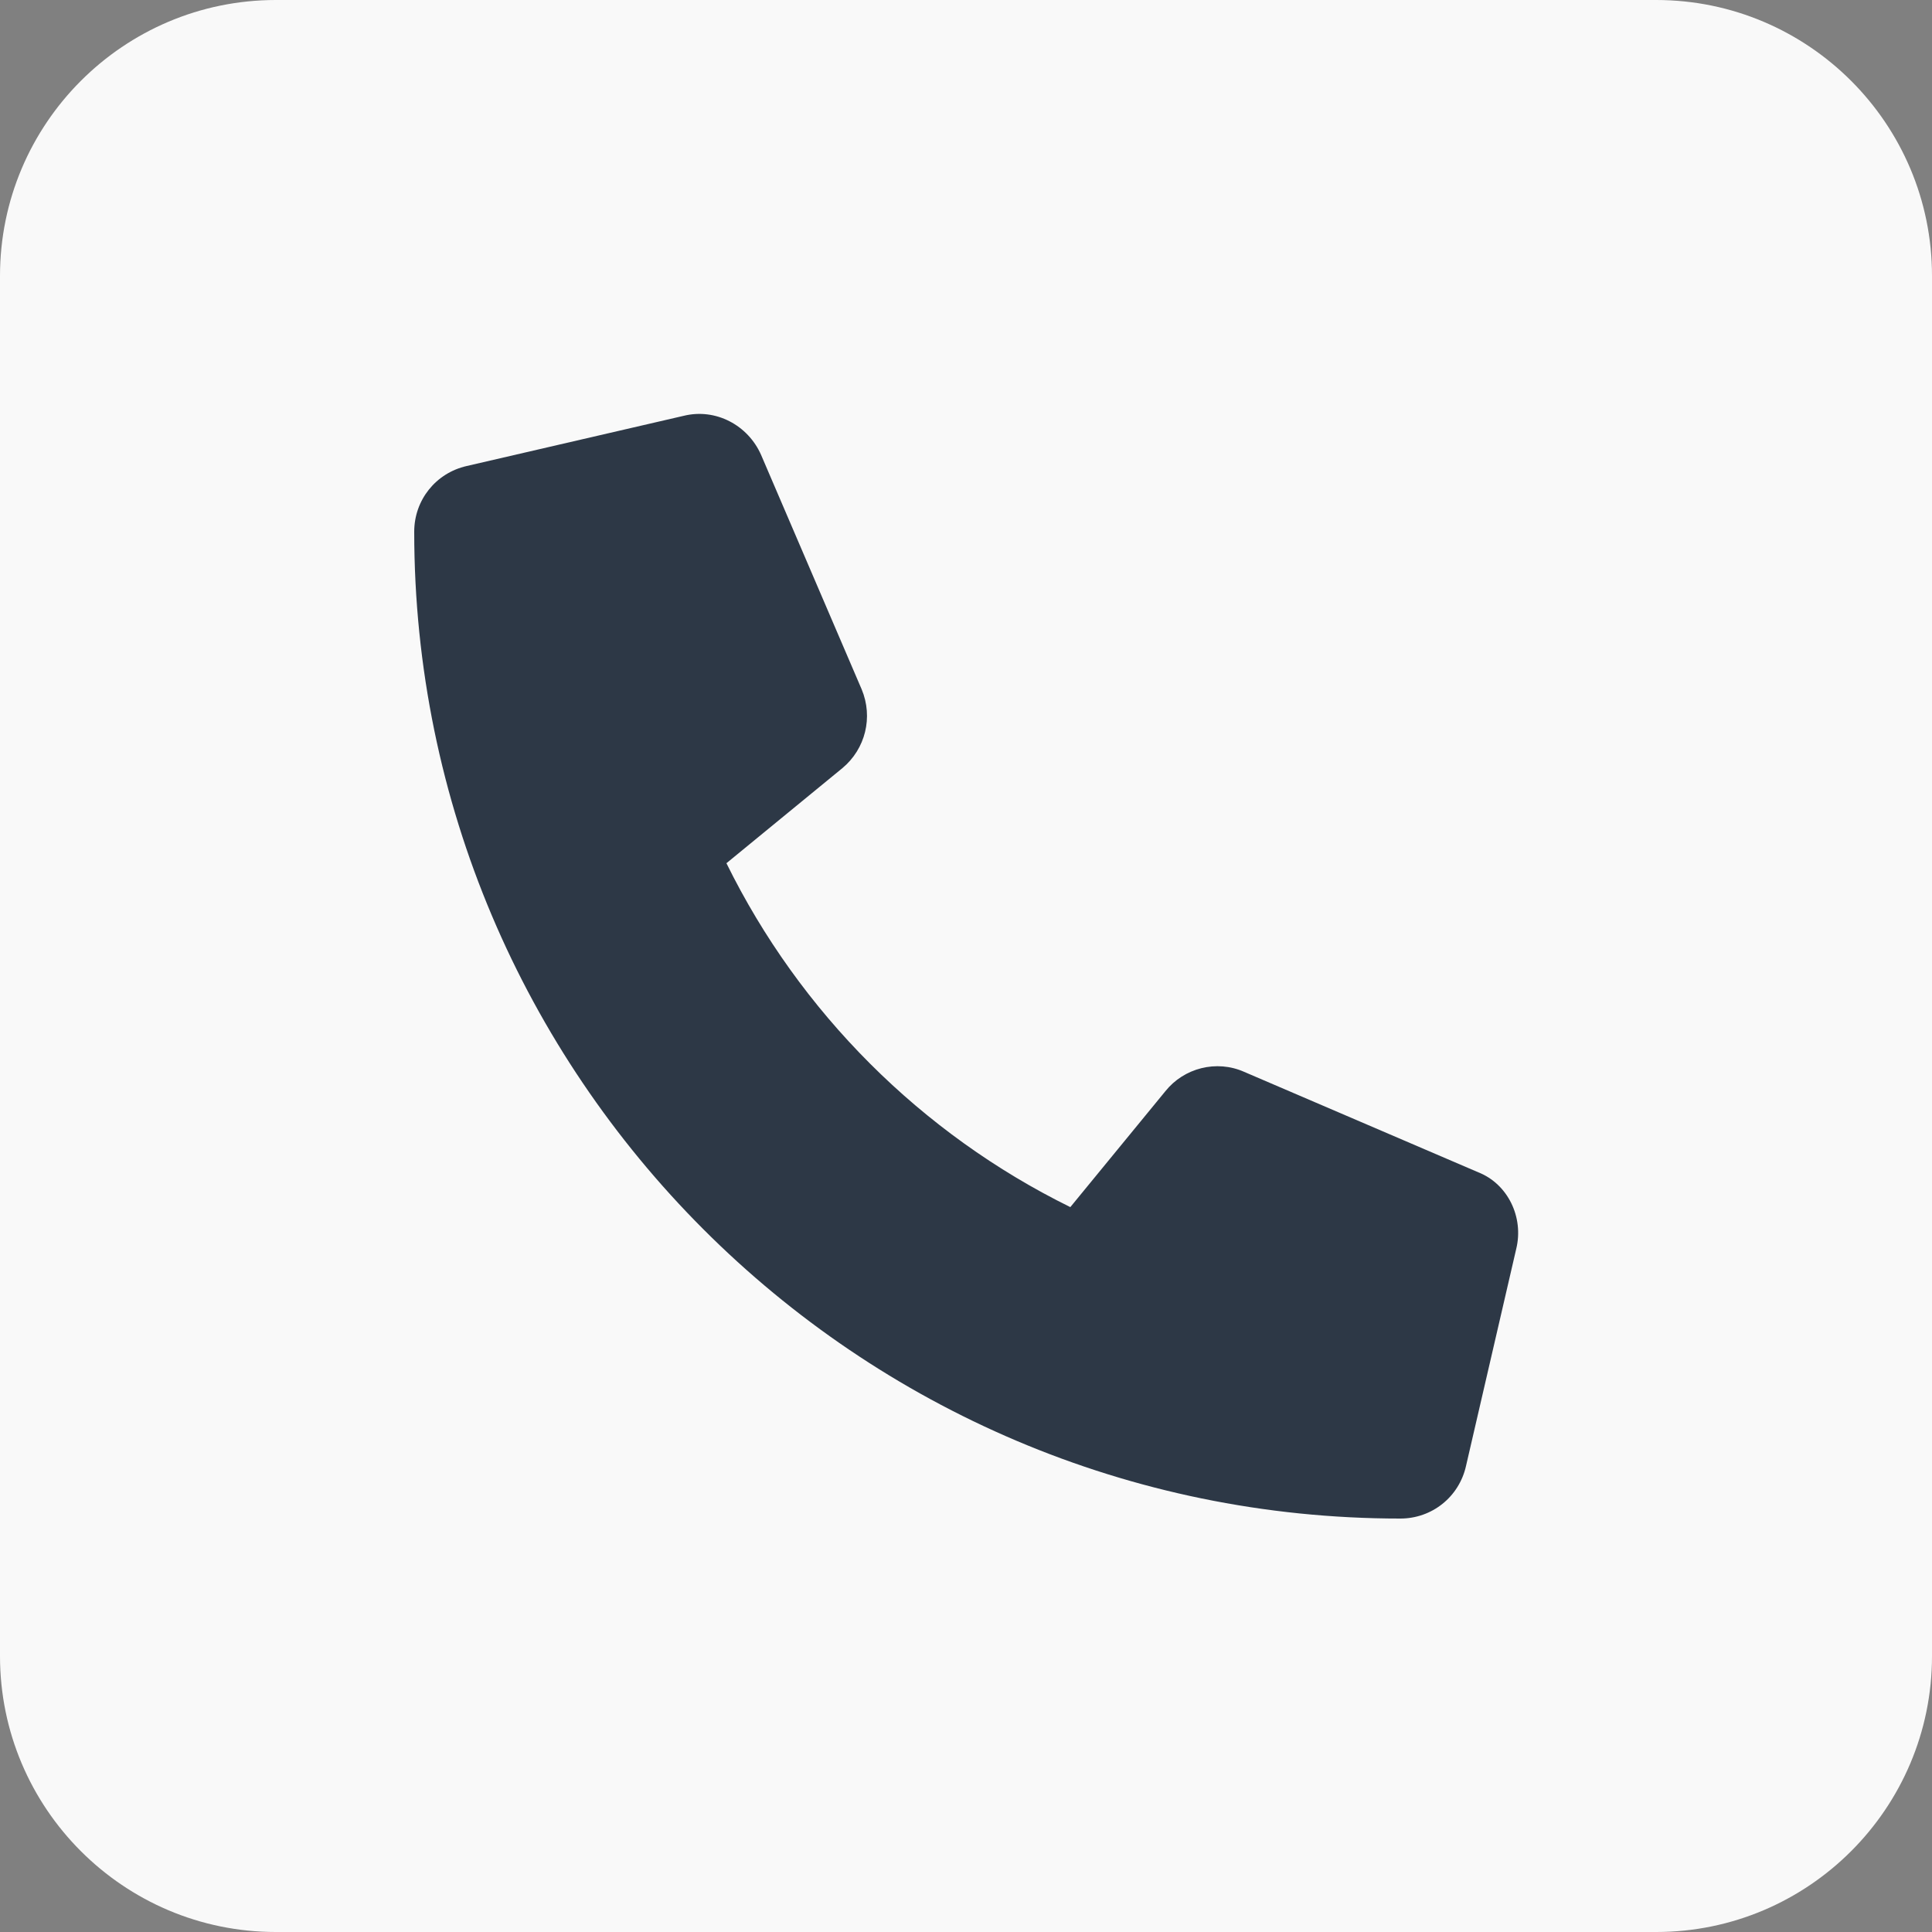
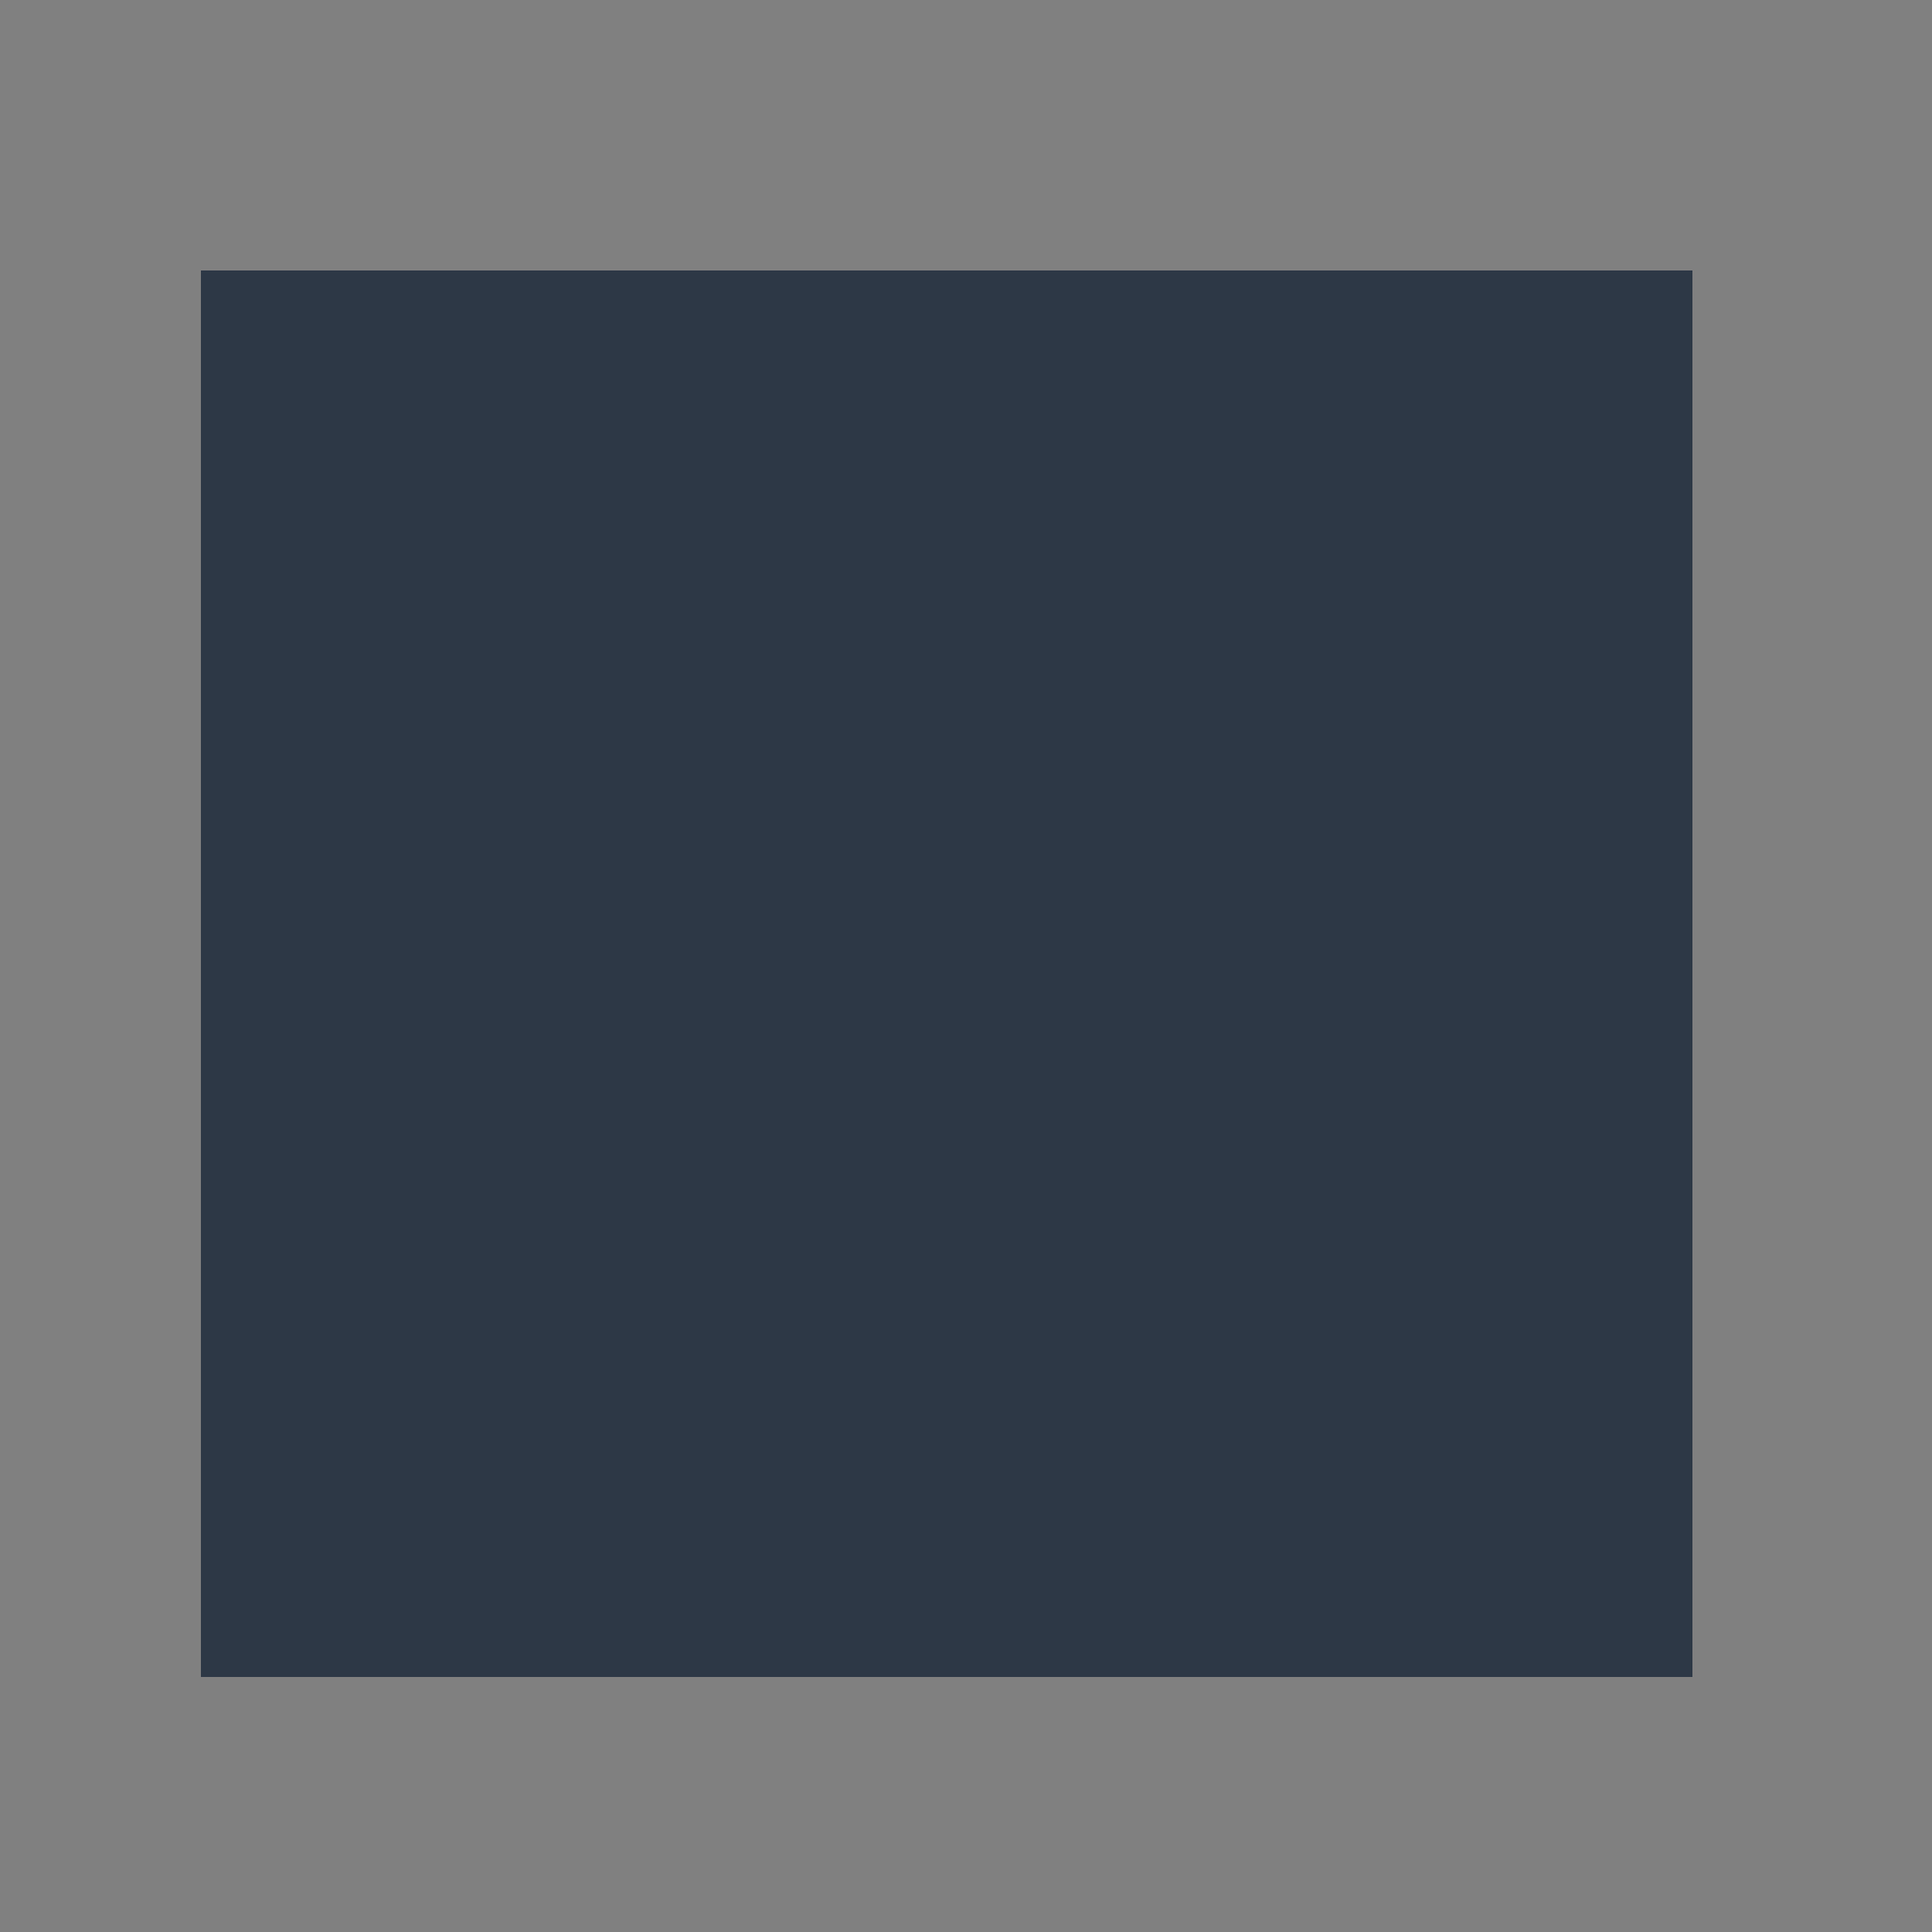
<svg xmlns="http://www.w3.org/2000/svg" version="1.1" id="Layer_1" x="0px" y="0px" viewBox="0 0 250 250" style="enable-background:new 0 0 250 250;" xml:space="preserve">
  <rect x="0" y="0" width="250" height="250" fill="#808080" stroke="none" />
  <style type="text/css">
	.st0{fill:#2D3846;}
	.st1{fill:#F9F9F9;}
</style>
  <g>
    <rect x="26" y="35" class="st0" width="193" height="182" />
-     <path class="st1" d="M214.3,0H35.7C16,0,0,16,0,35.7v178.6C0,234,16,250,35.7,250h178.6c19.7,0,35.7-16,35.7-35.7V35.7   C250,16,234,0,214.3,0z M196.2,161.6l-6.5,28.1c-0.9,4-4.4,6.8-8.5,6.8c-70.4,0-127.6-57.3-127.6-127.7c0-4.1,2.8-7.6,6.8-8.5   l28.1-6.5c4.1-1,8.3,1.2,10,5.1l13,30.3c1.5,3.6,0.5,7.7-2.5,10.2l-15,12.3c9.5,19.3,25.2,35,44.5,44.5l12.3-15   c2.4-3,6.6-4.1,10.2-2.5l30.3,13C195.1,153.2,197.2,157.5,196.2,161.6L196.2,161.6z" />
  </g>
</svg>